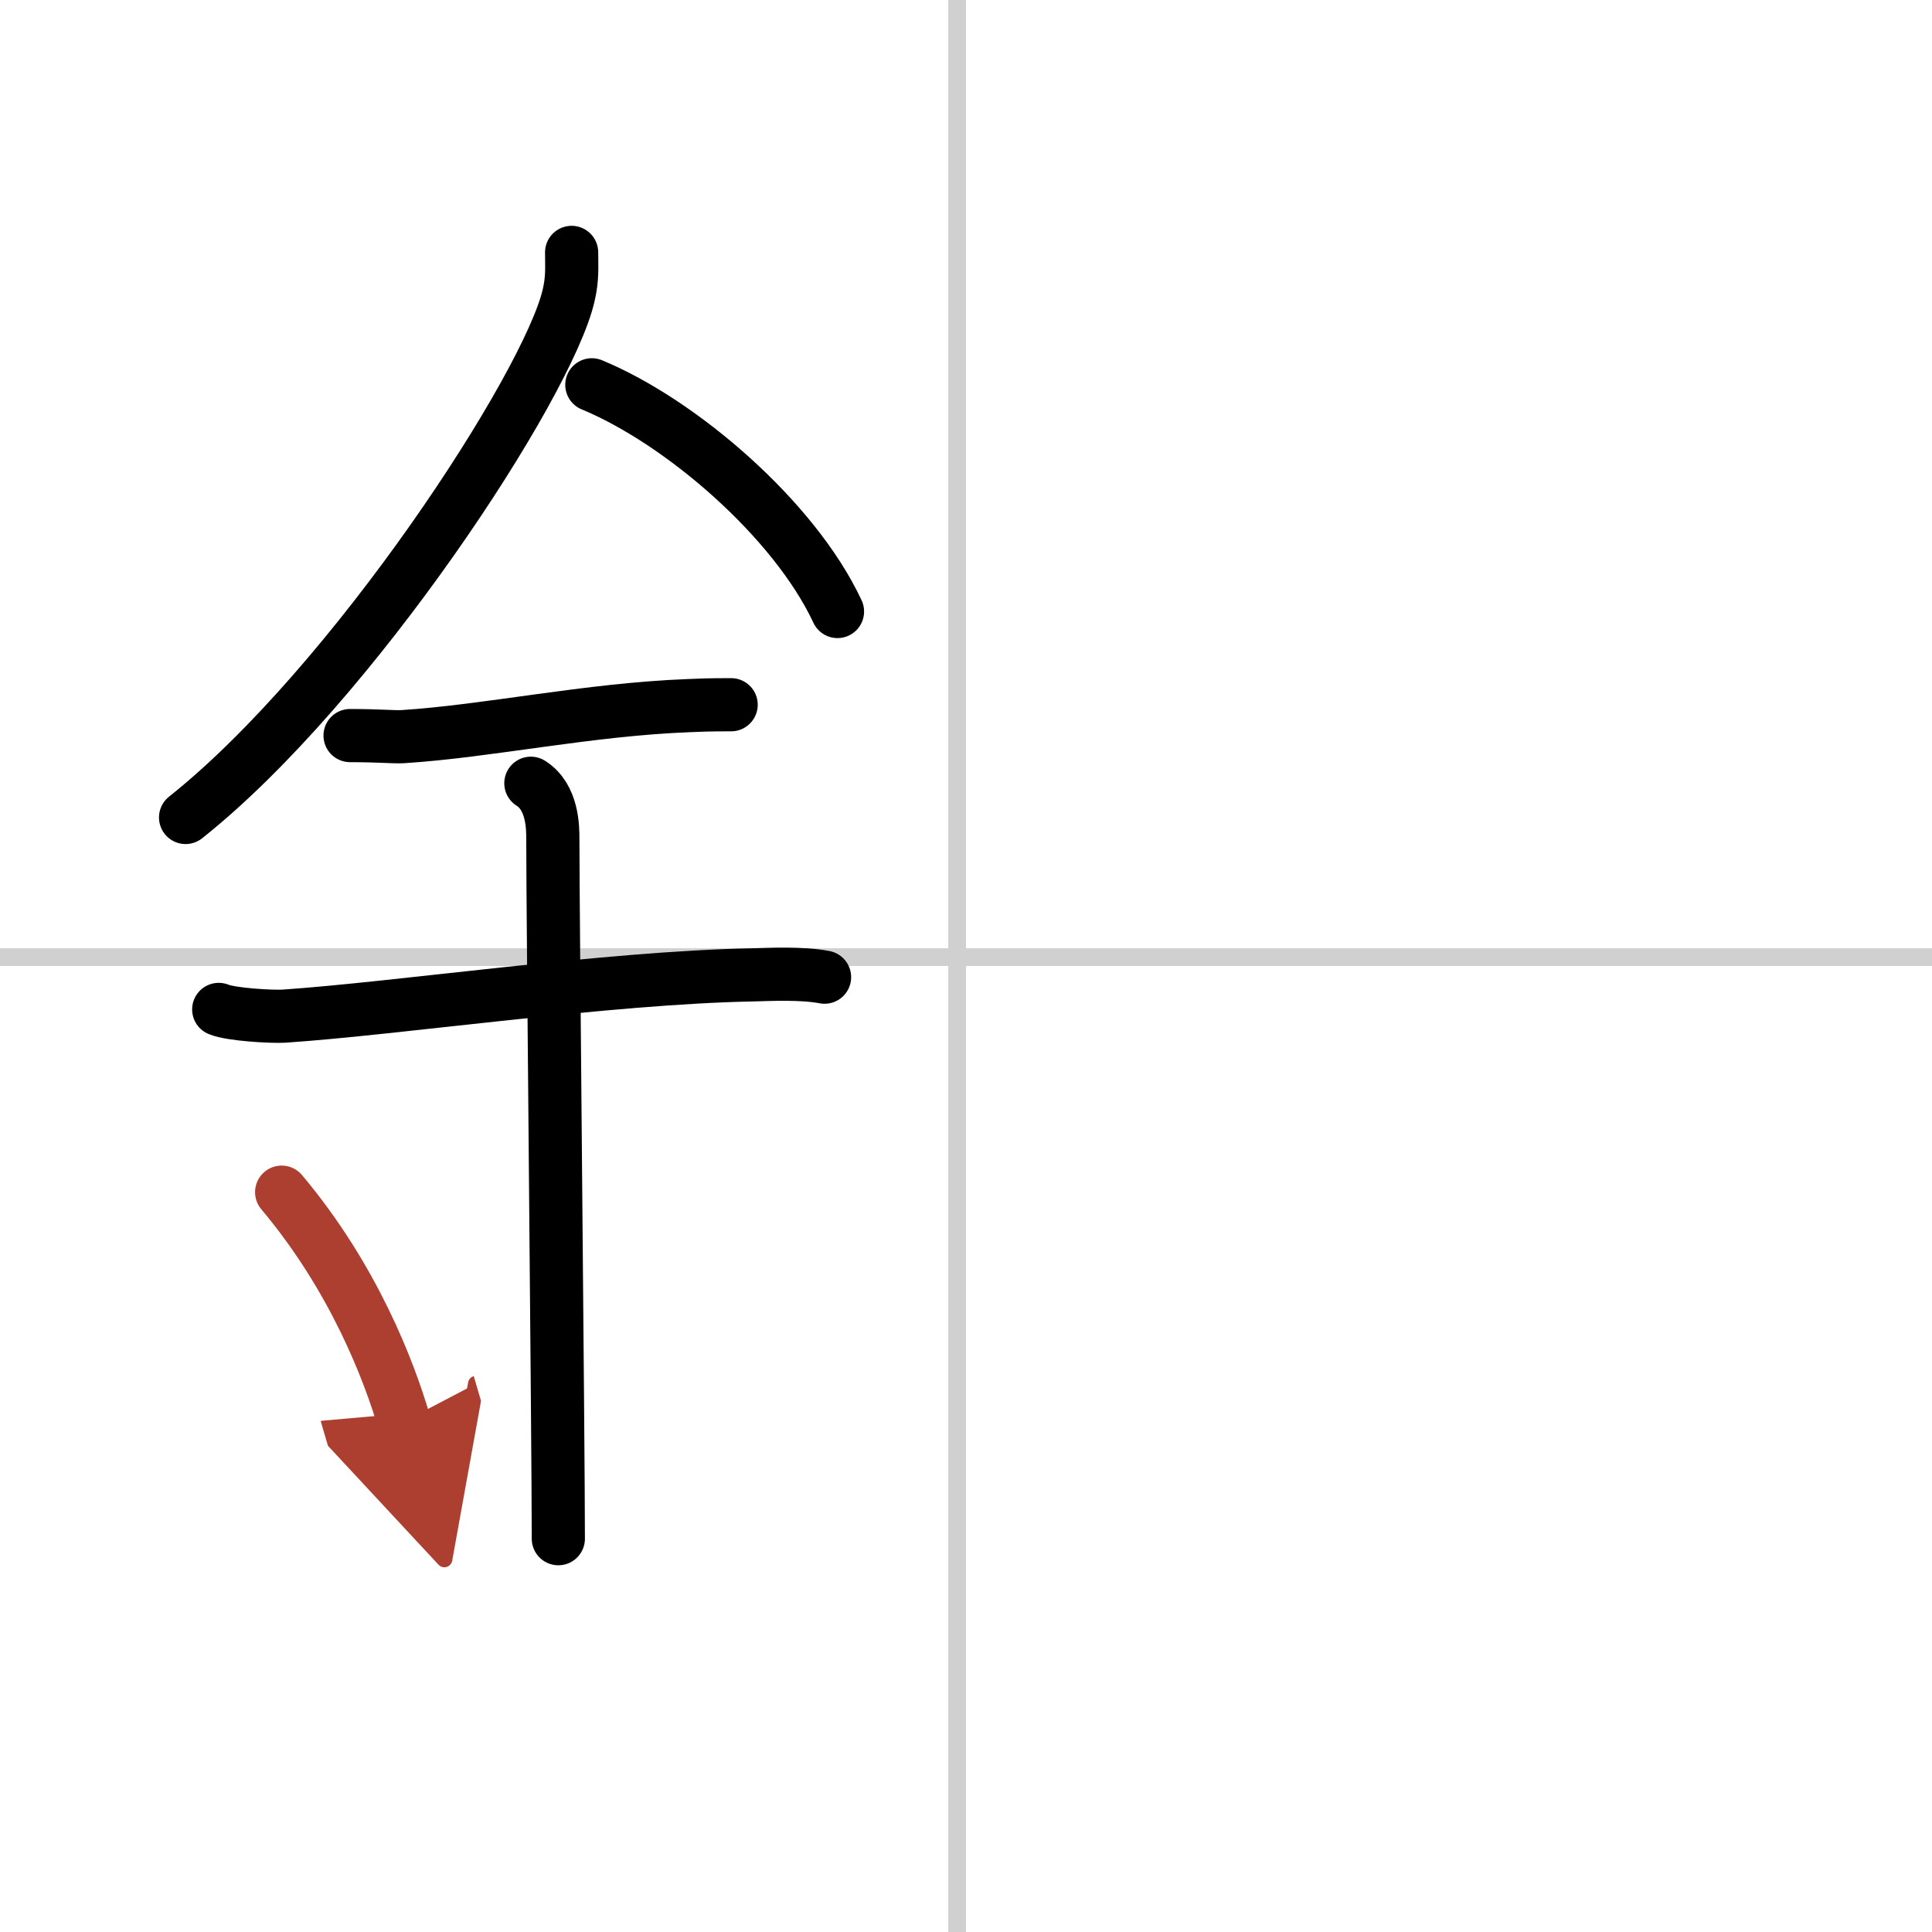
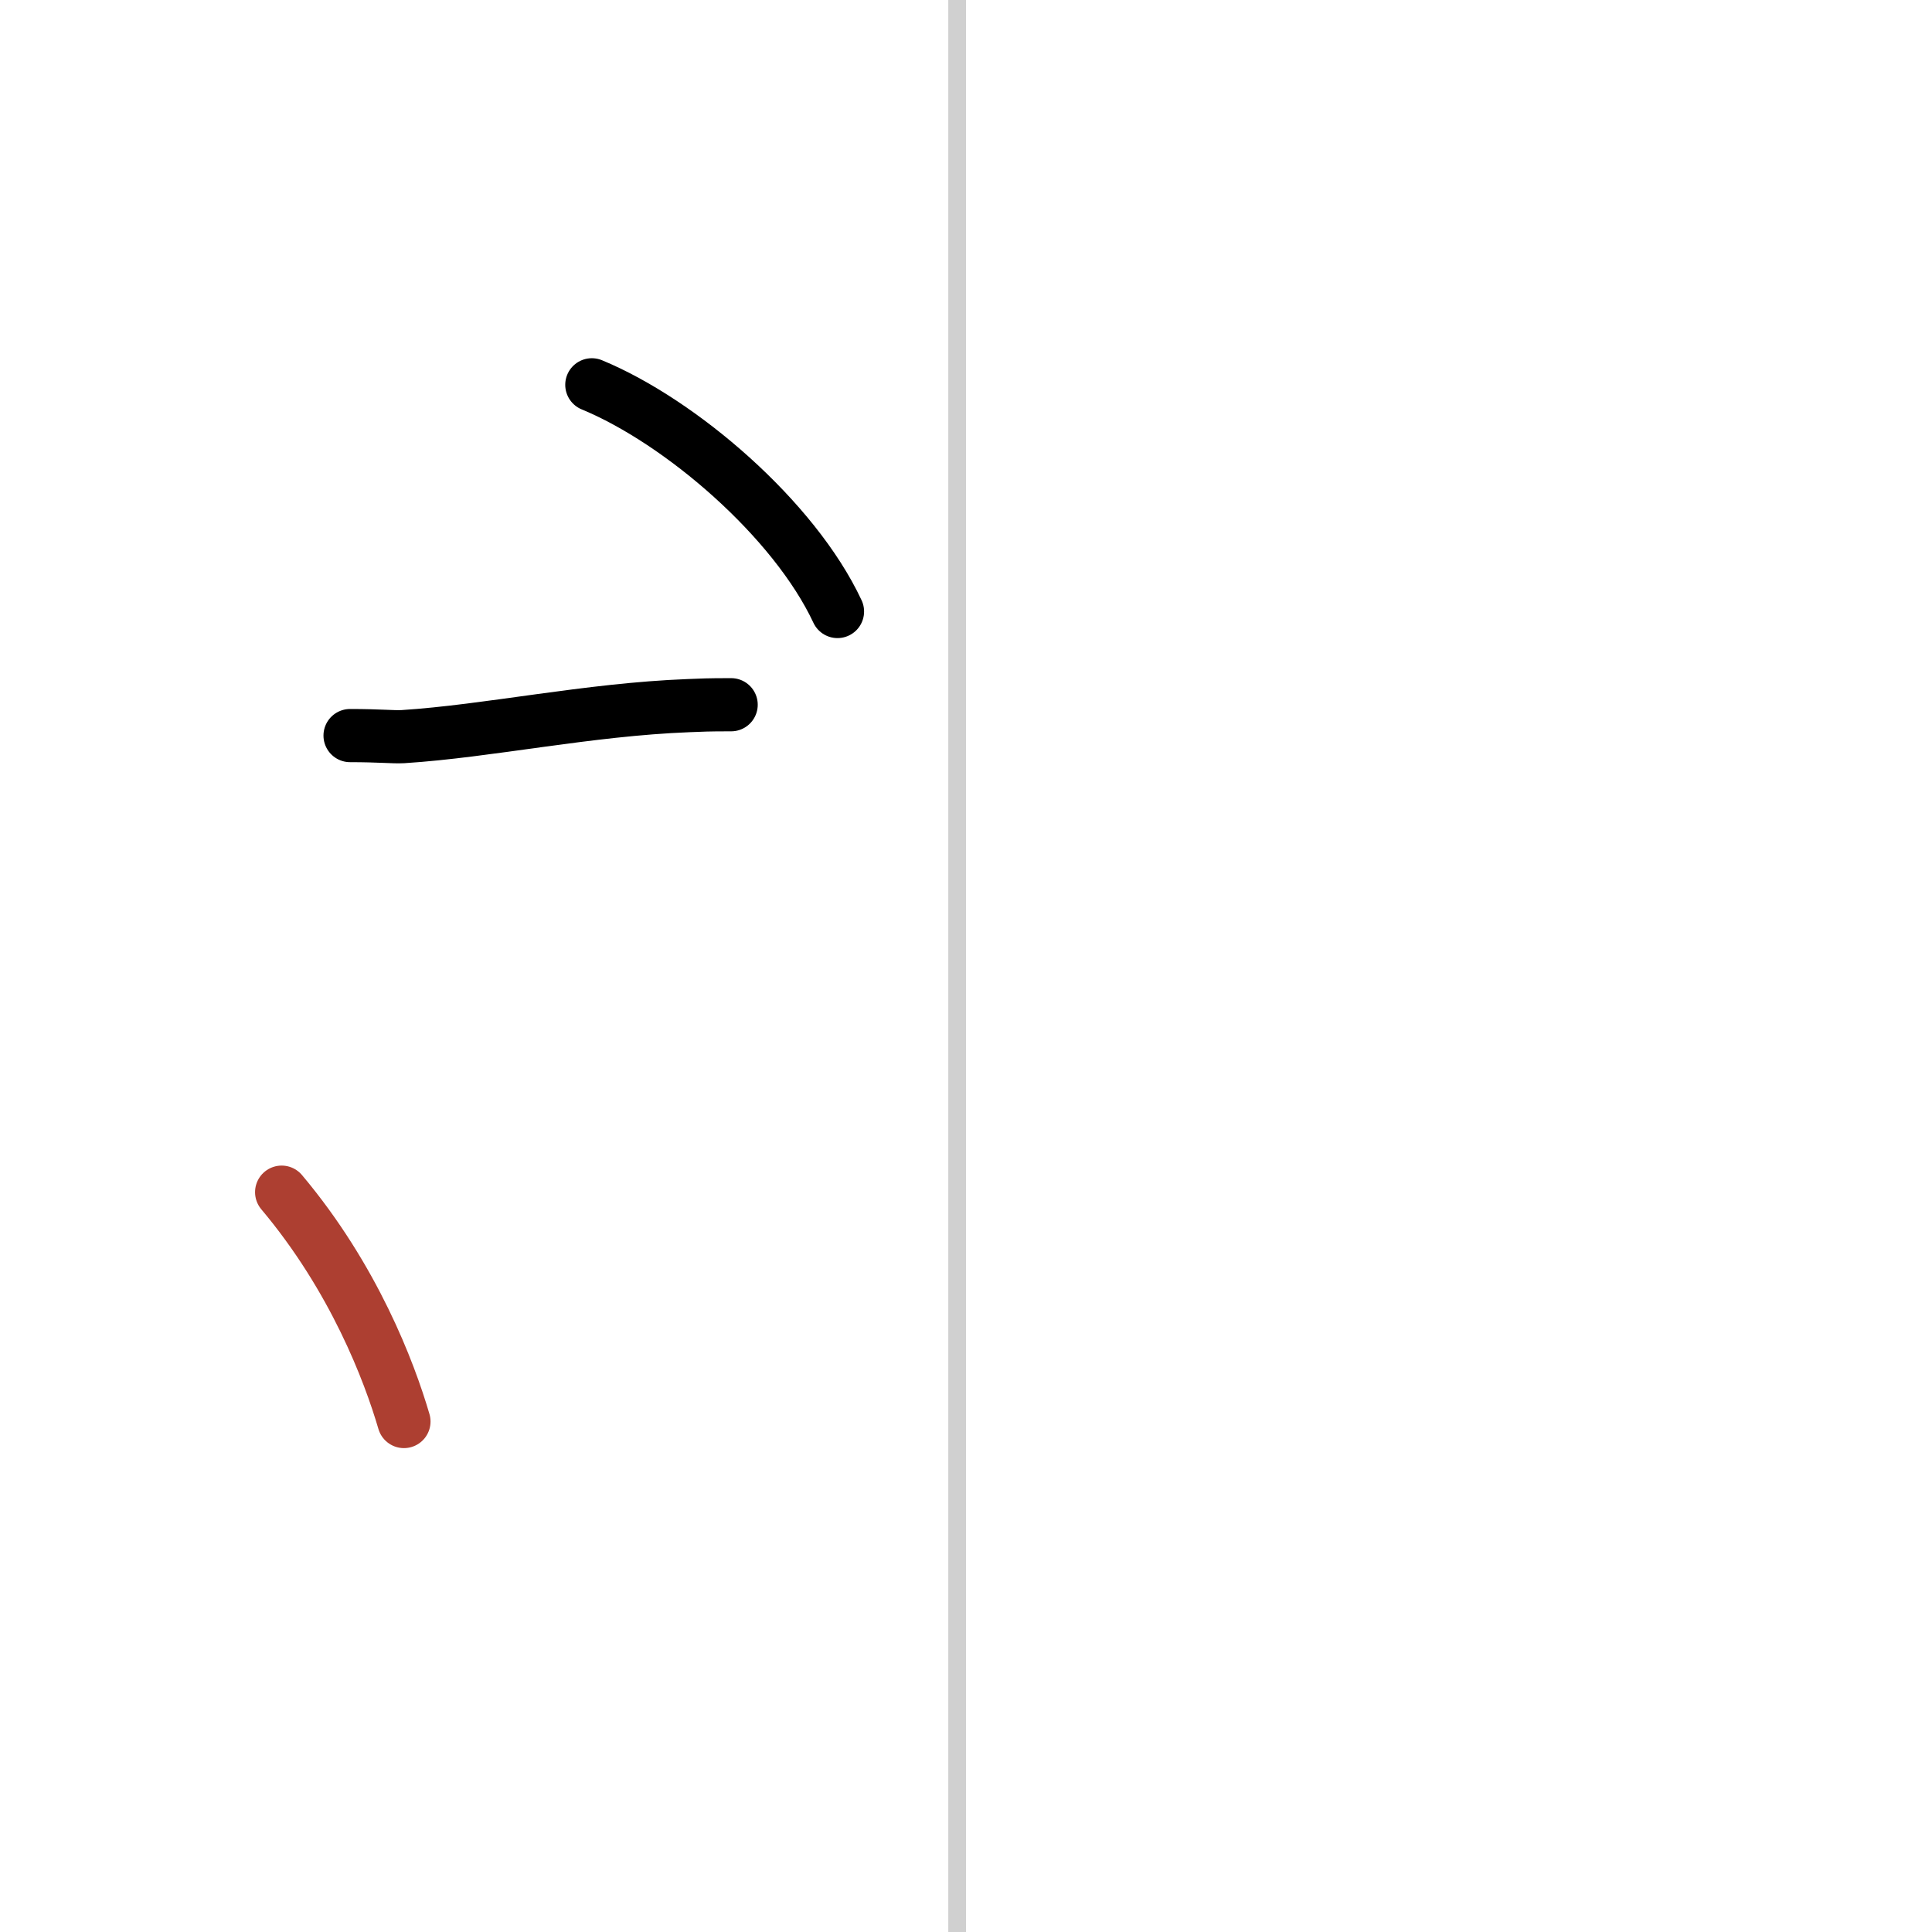
<svg xmlns="http://www.w3.org/2000/svg" width="400" height="400" viewBox="0 0 109 109">
  <defs>
    <marker id="a" markerWidth="4" orient="auto" refX="1" refY="5" viewBox="0 0 10 10">
-       <polyline points="0 0 10 5 0 10 1 5" fill="#ad3f31" stroke="#ad3f31" />
-     </marker>
+       </marker>
  </defs>
  <g fill="none" stroke="#000" stroke-linecap="round" stroke-linejoin="round" stroke-width="3">
    <rect width="100%" height="100%" fill="#fff" stroke="#fff" />
    <line x1="54" x2="54" y2="109" stroke="#d0d0d0" stroke-width="1" />
-     <line x2="109" y1="54" y2="54" stroke="#d0d0d0" stroke-width="1" />
-     <path d="m32.25 14.24c0 0.81 0.06 1.46-0.17 2.43-1.16 5.06-12.18 21.96-21.61 29.45" />
    <path d="m33.39 21.71c5.01 2.07 11.42 7.57 13.86 12.79" />
    <path d="m19.75 41.5c1.68 0 2.44 0.09 2.98 0.06 4.84-0.31 10.42-1.53 16.12-1.75 0.82-0.03 1-0.05 2.4-0.05" />
-     <path d="m12.34 56.95c0.69 0.29 2.97 0.42 3.68 0.38 6.38-0.43 18.28-2.18 26.45-2.33 0.87-0.02 2.76-0.12 4.05 0.13" />
-     <path d="m29.95 44.19c1.24 0.78 1.24 2.52 1.24 3.14 0 4.35 0.31 34.17 0.31 39.48" />
    <path d="m15.89 67.26c4.08 4.85 6.07 10.11 6.9 12.94" marker-end="url(#a)" stroke="#ad3f31" />
  </g>
</svg>